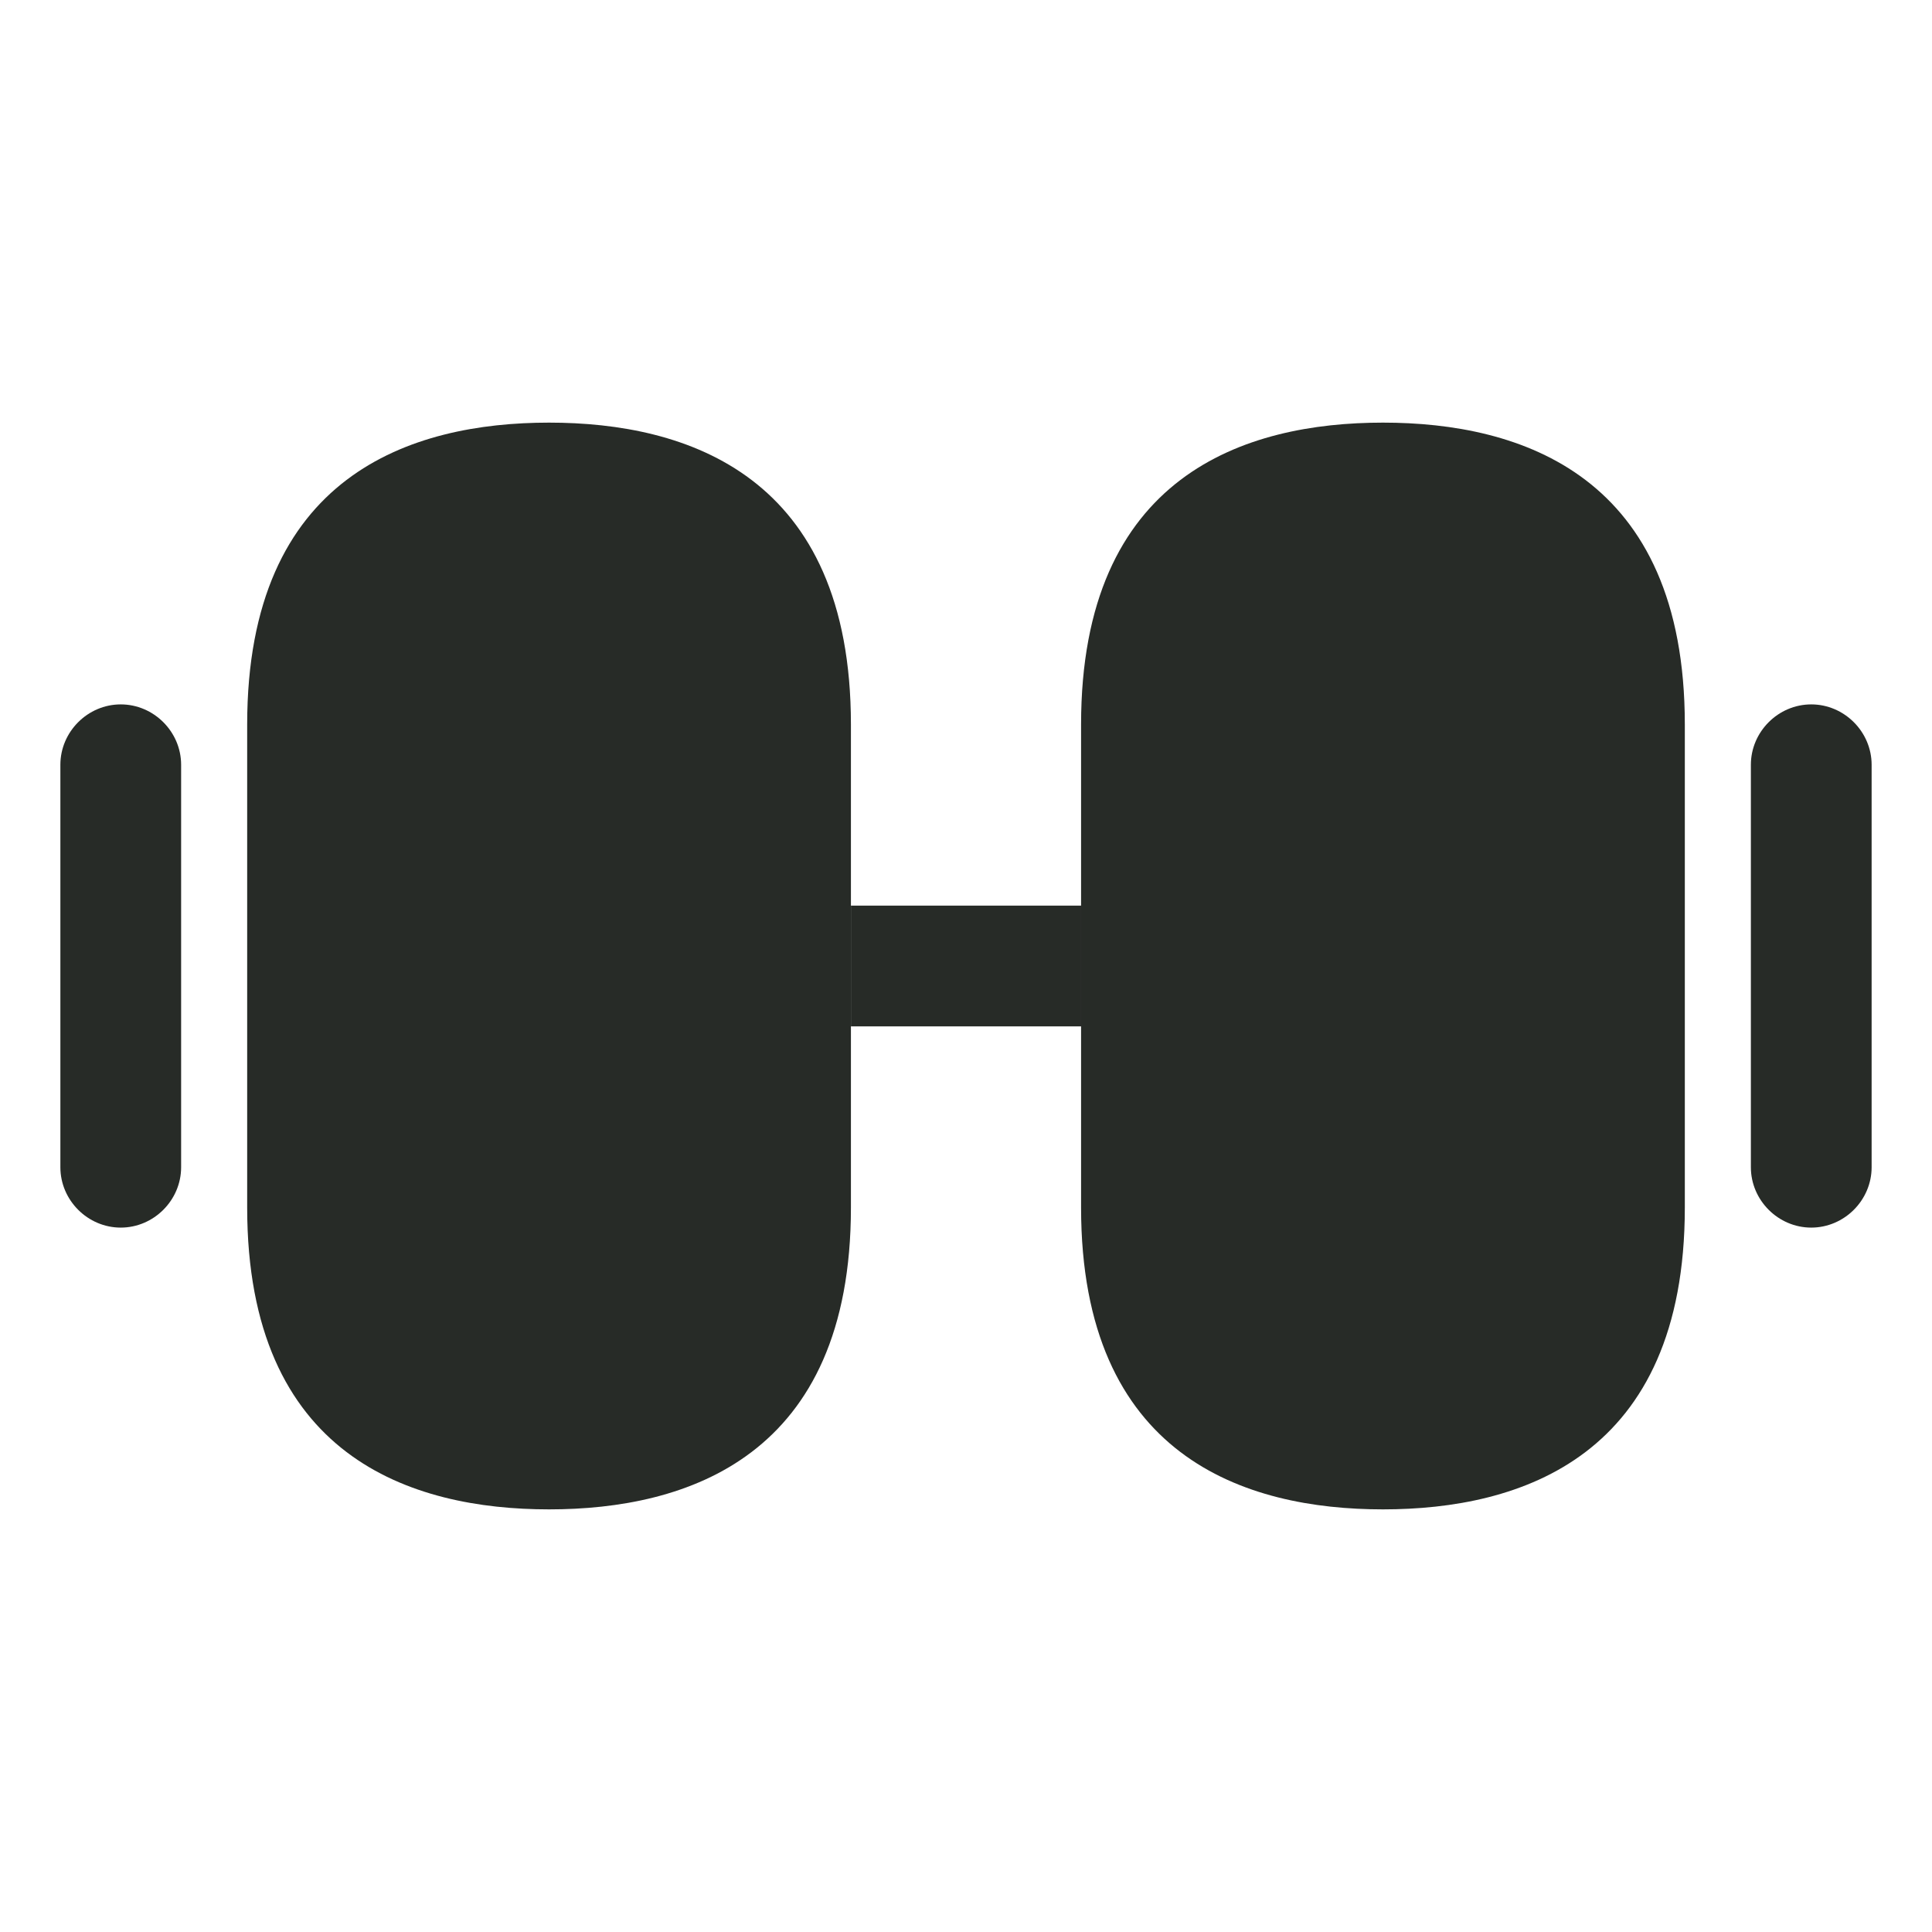
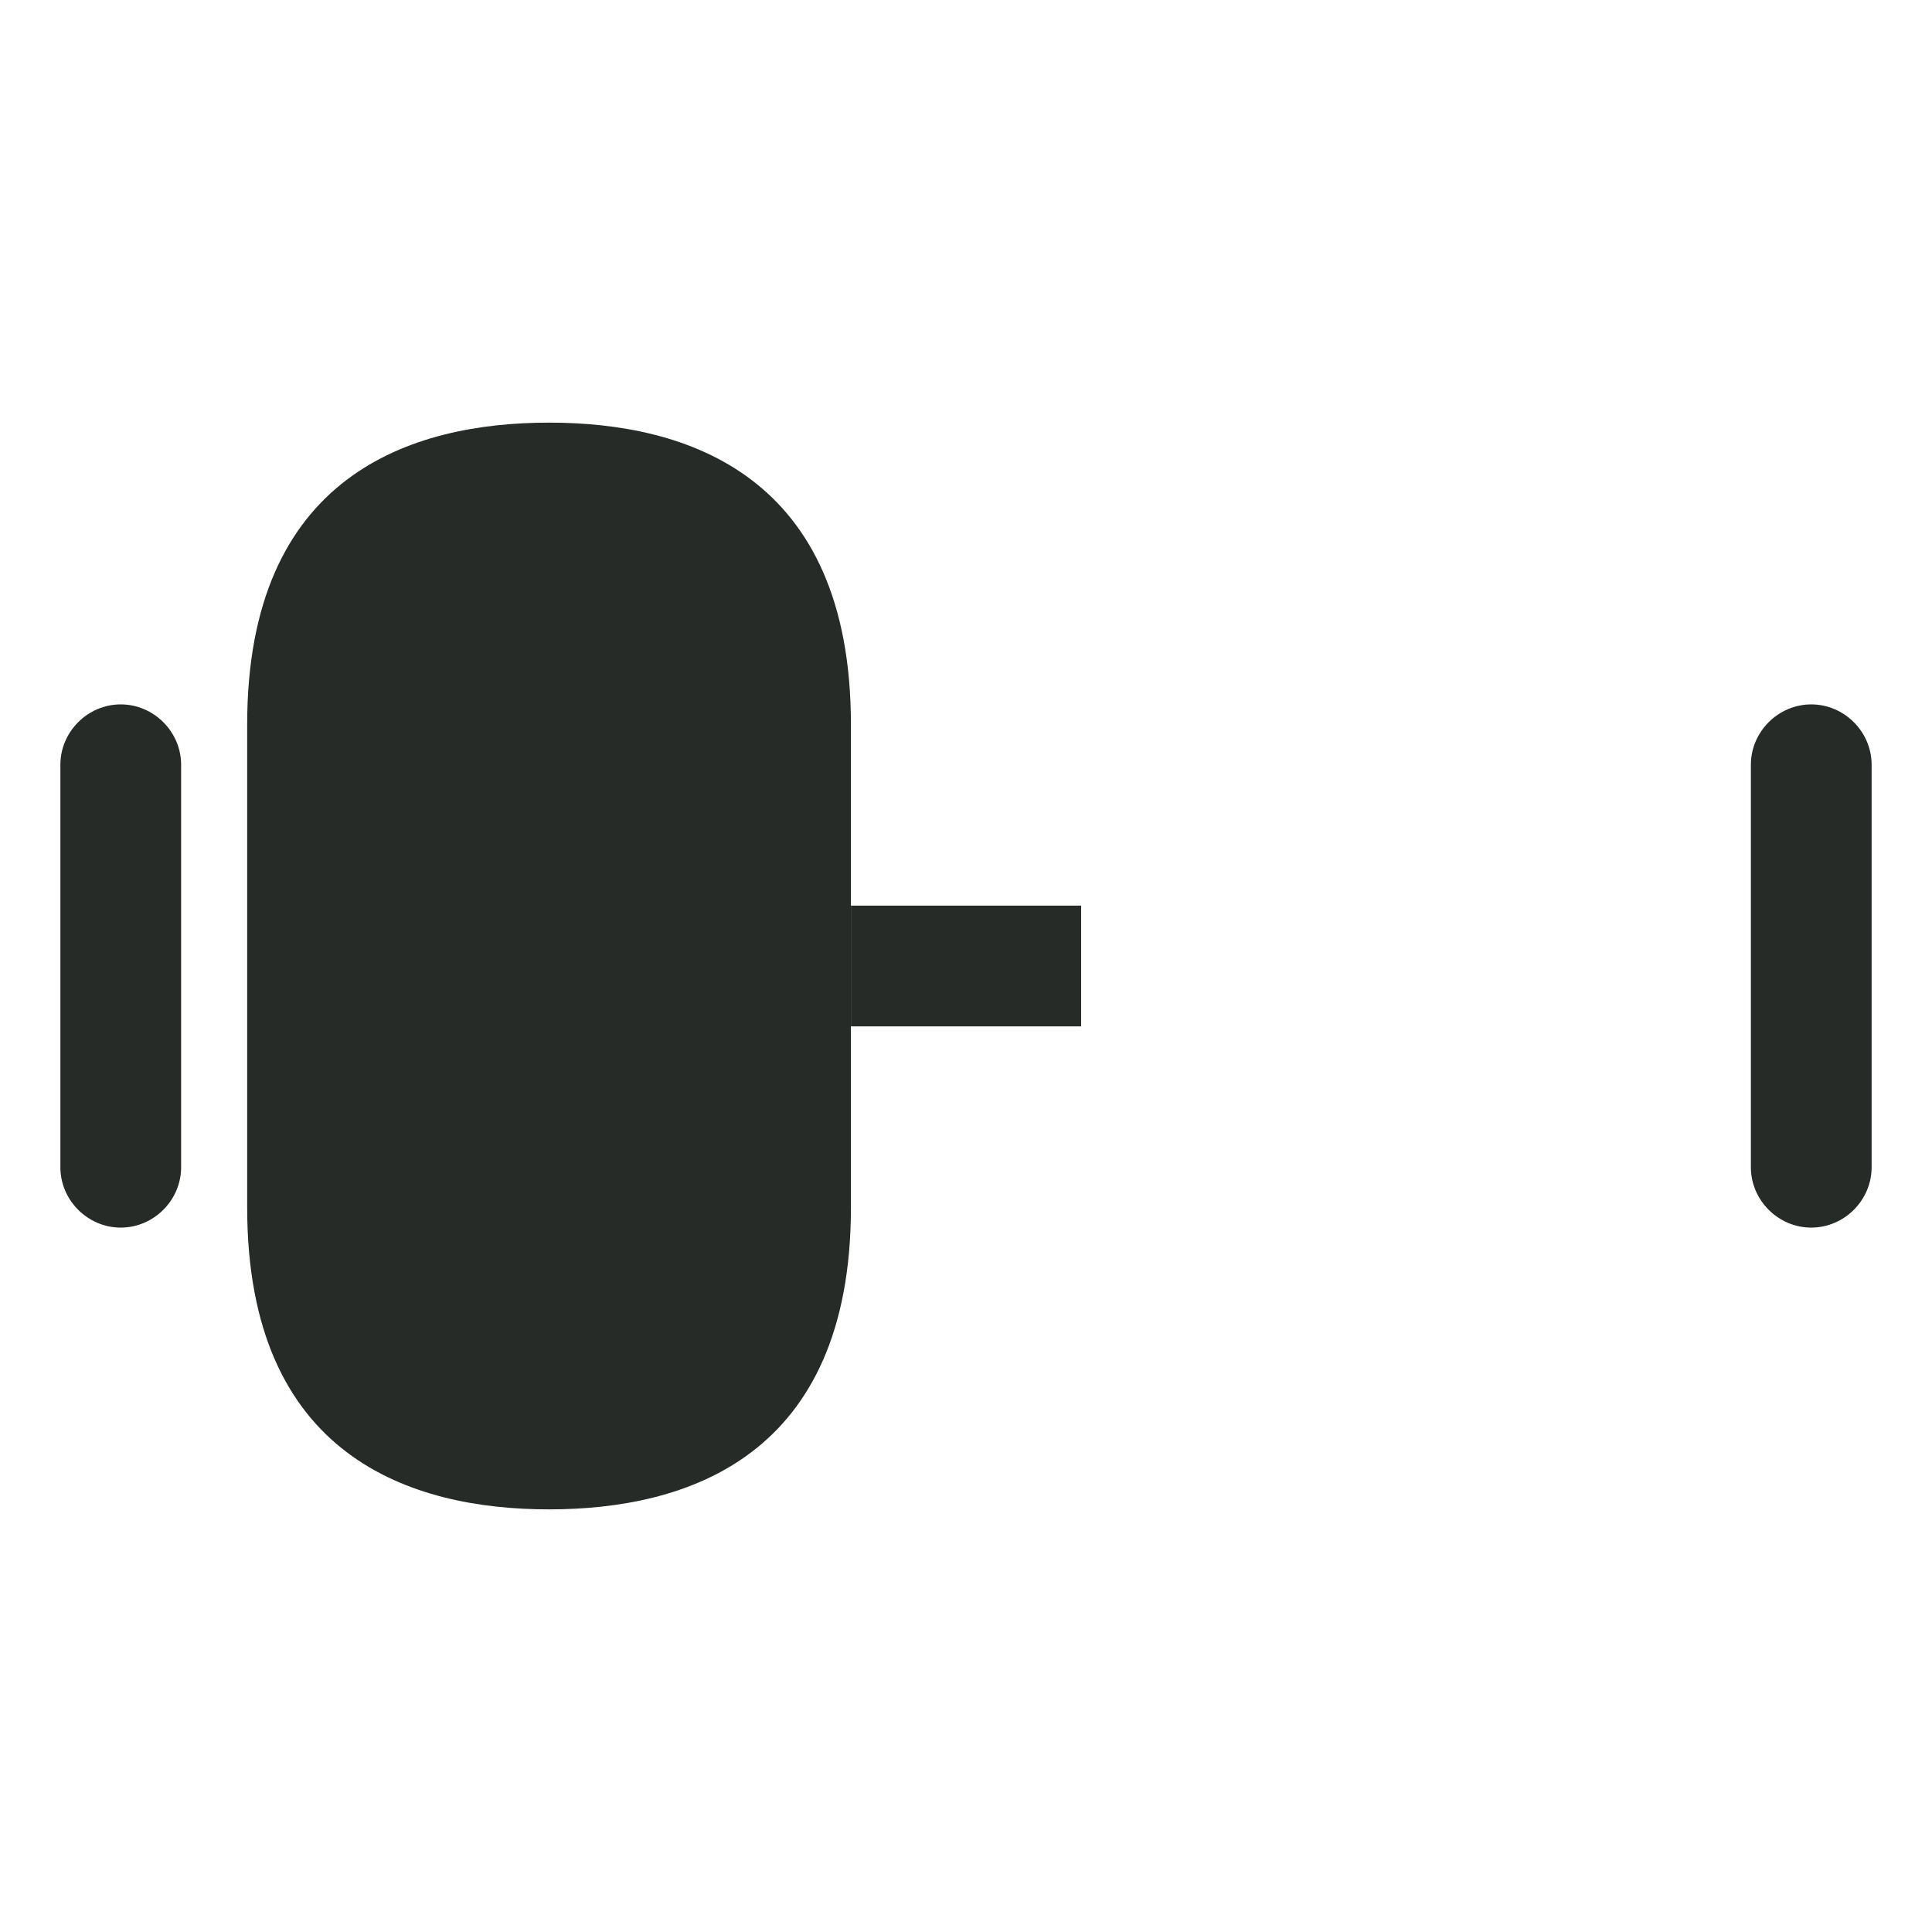
<svg xmlns="http://www.w3.org/2000/svg" width="32" height="32" viewBox="0 0 32 32" fill="none">
-   <path d="M22.906 7C20.626 7 17.906 7.867 17.906 12V20C17.906 24.133 20.626 25 22.906 25C25.186 25 27.906 24.133 27.906 20V12C27.906 7.867 25.186 7 22.906 7Z" fill="#272B27" />
  <path d="M9.094 7C6.814 7 4.094 7.867 4.094 12V20C4.094 24.133 6.814 25 9.094 25C11.374 25 14.094 24.133 14.094 20V12C14.094 7.867 11.374 7 9.094 7Z" fill="#272B27" />
  <path d="M17.907 15H14.094V17H17.907V15Z" fill="#272B27" />
  <path d="M30 20.333C29.453 20.333 29 19.88 29 19.333V12.667C29 12.12 29.453 11.667 30 11.667C30.547 11.667 31 12.12 31 12.667V19.333C31 19.88 30.547 20.333 30 20.333Z" fill="#272B27" />
  <path d="M2 20.333C1.453 20.333 1 19.88 1 19.333V12.667C1 12.12 1.453 11.667 2 11.667C2.547 11.667 3 12.12 3 12.667V19.333C3 19.88 2.547 20.333 2 20.333Z" fill="#272B27" />
</svg>